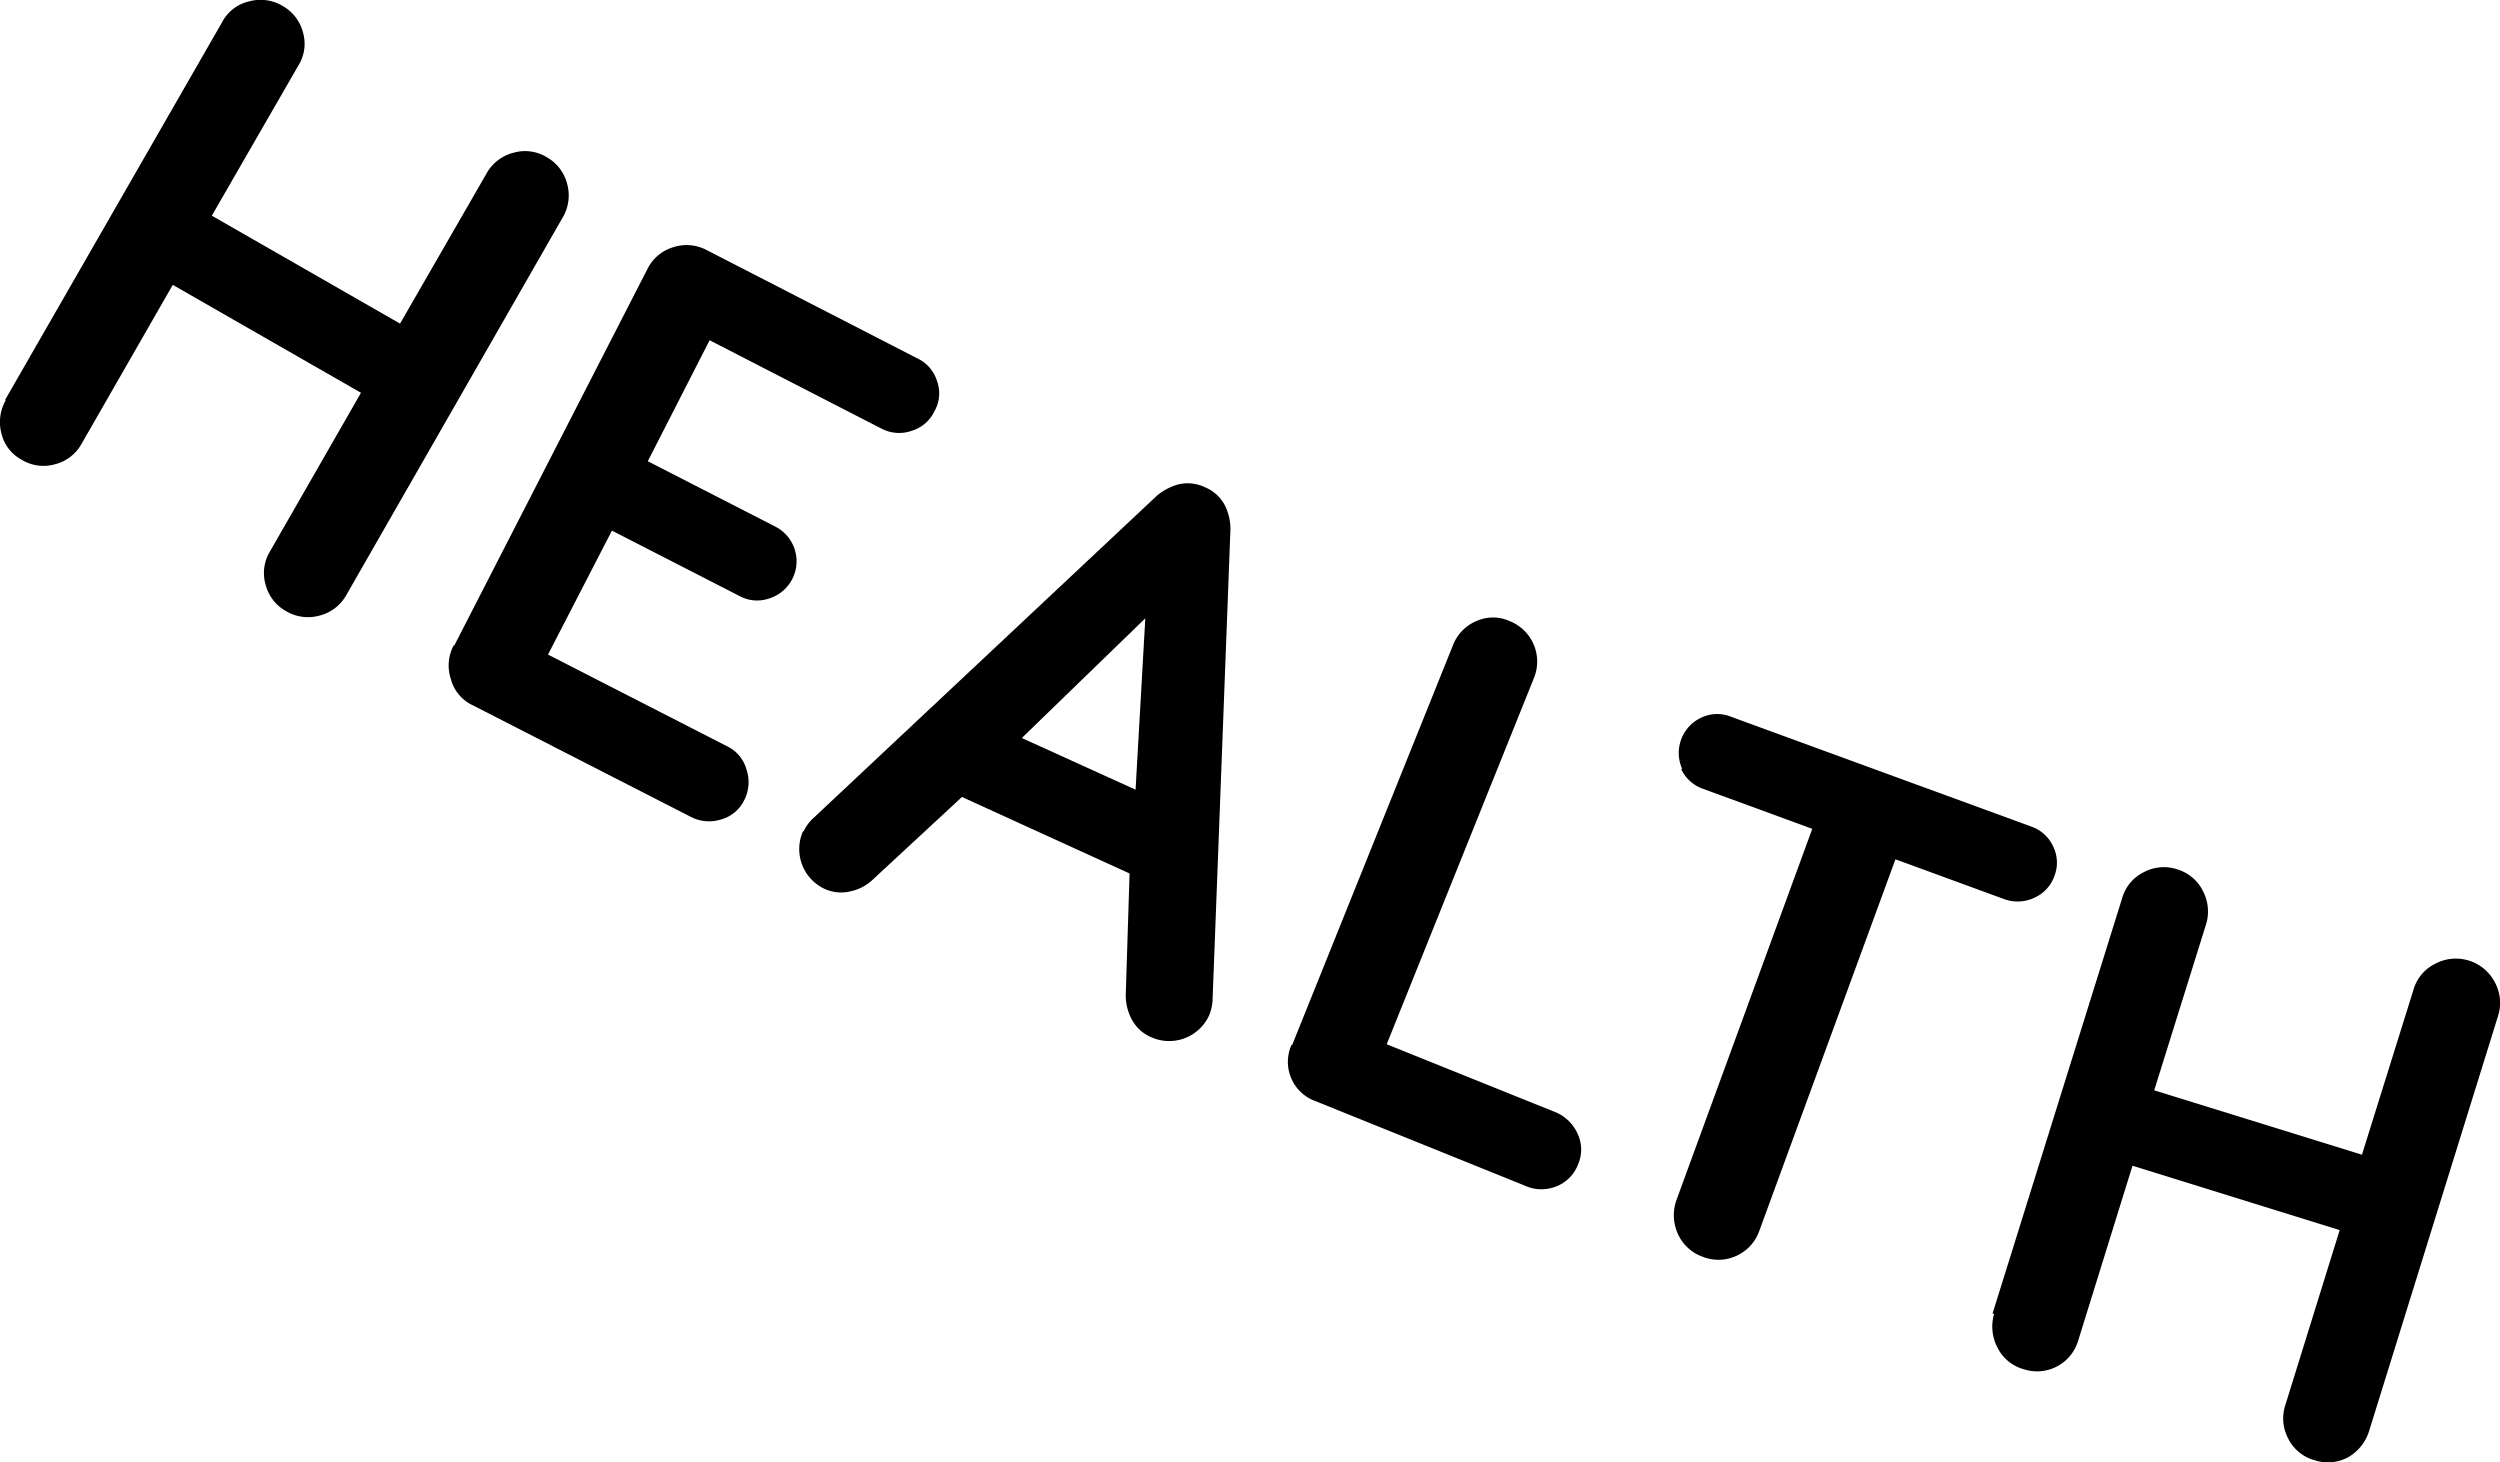
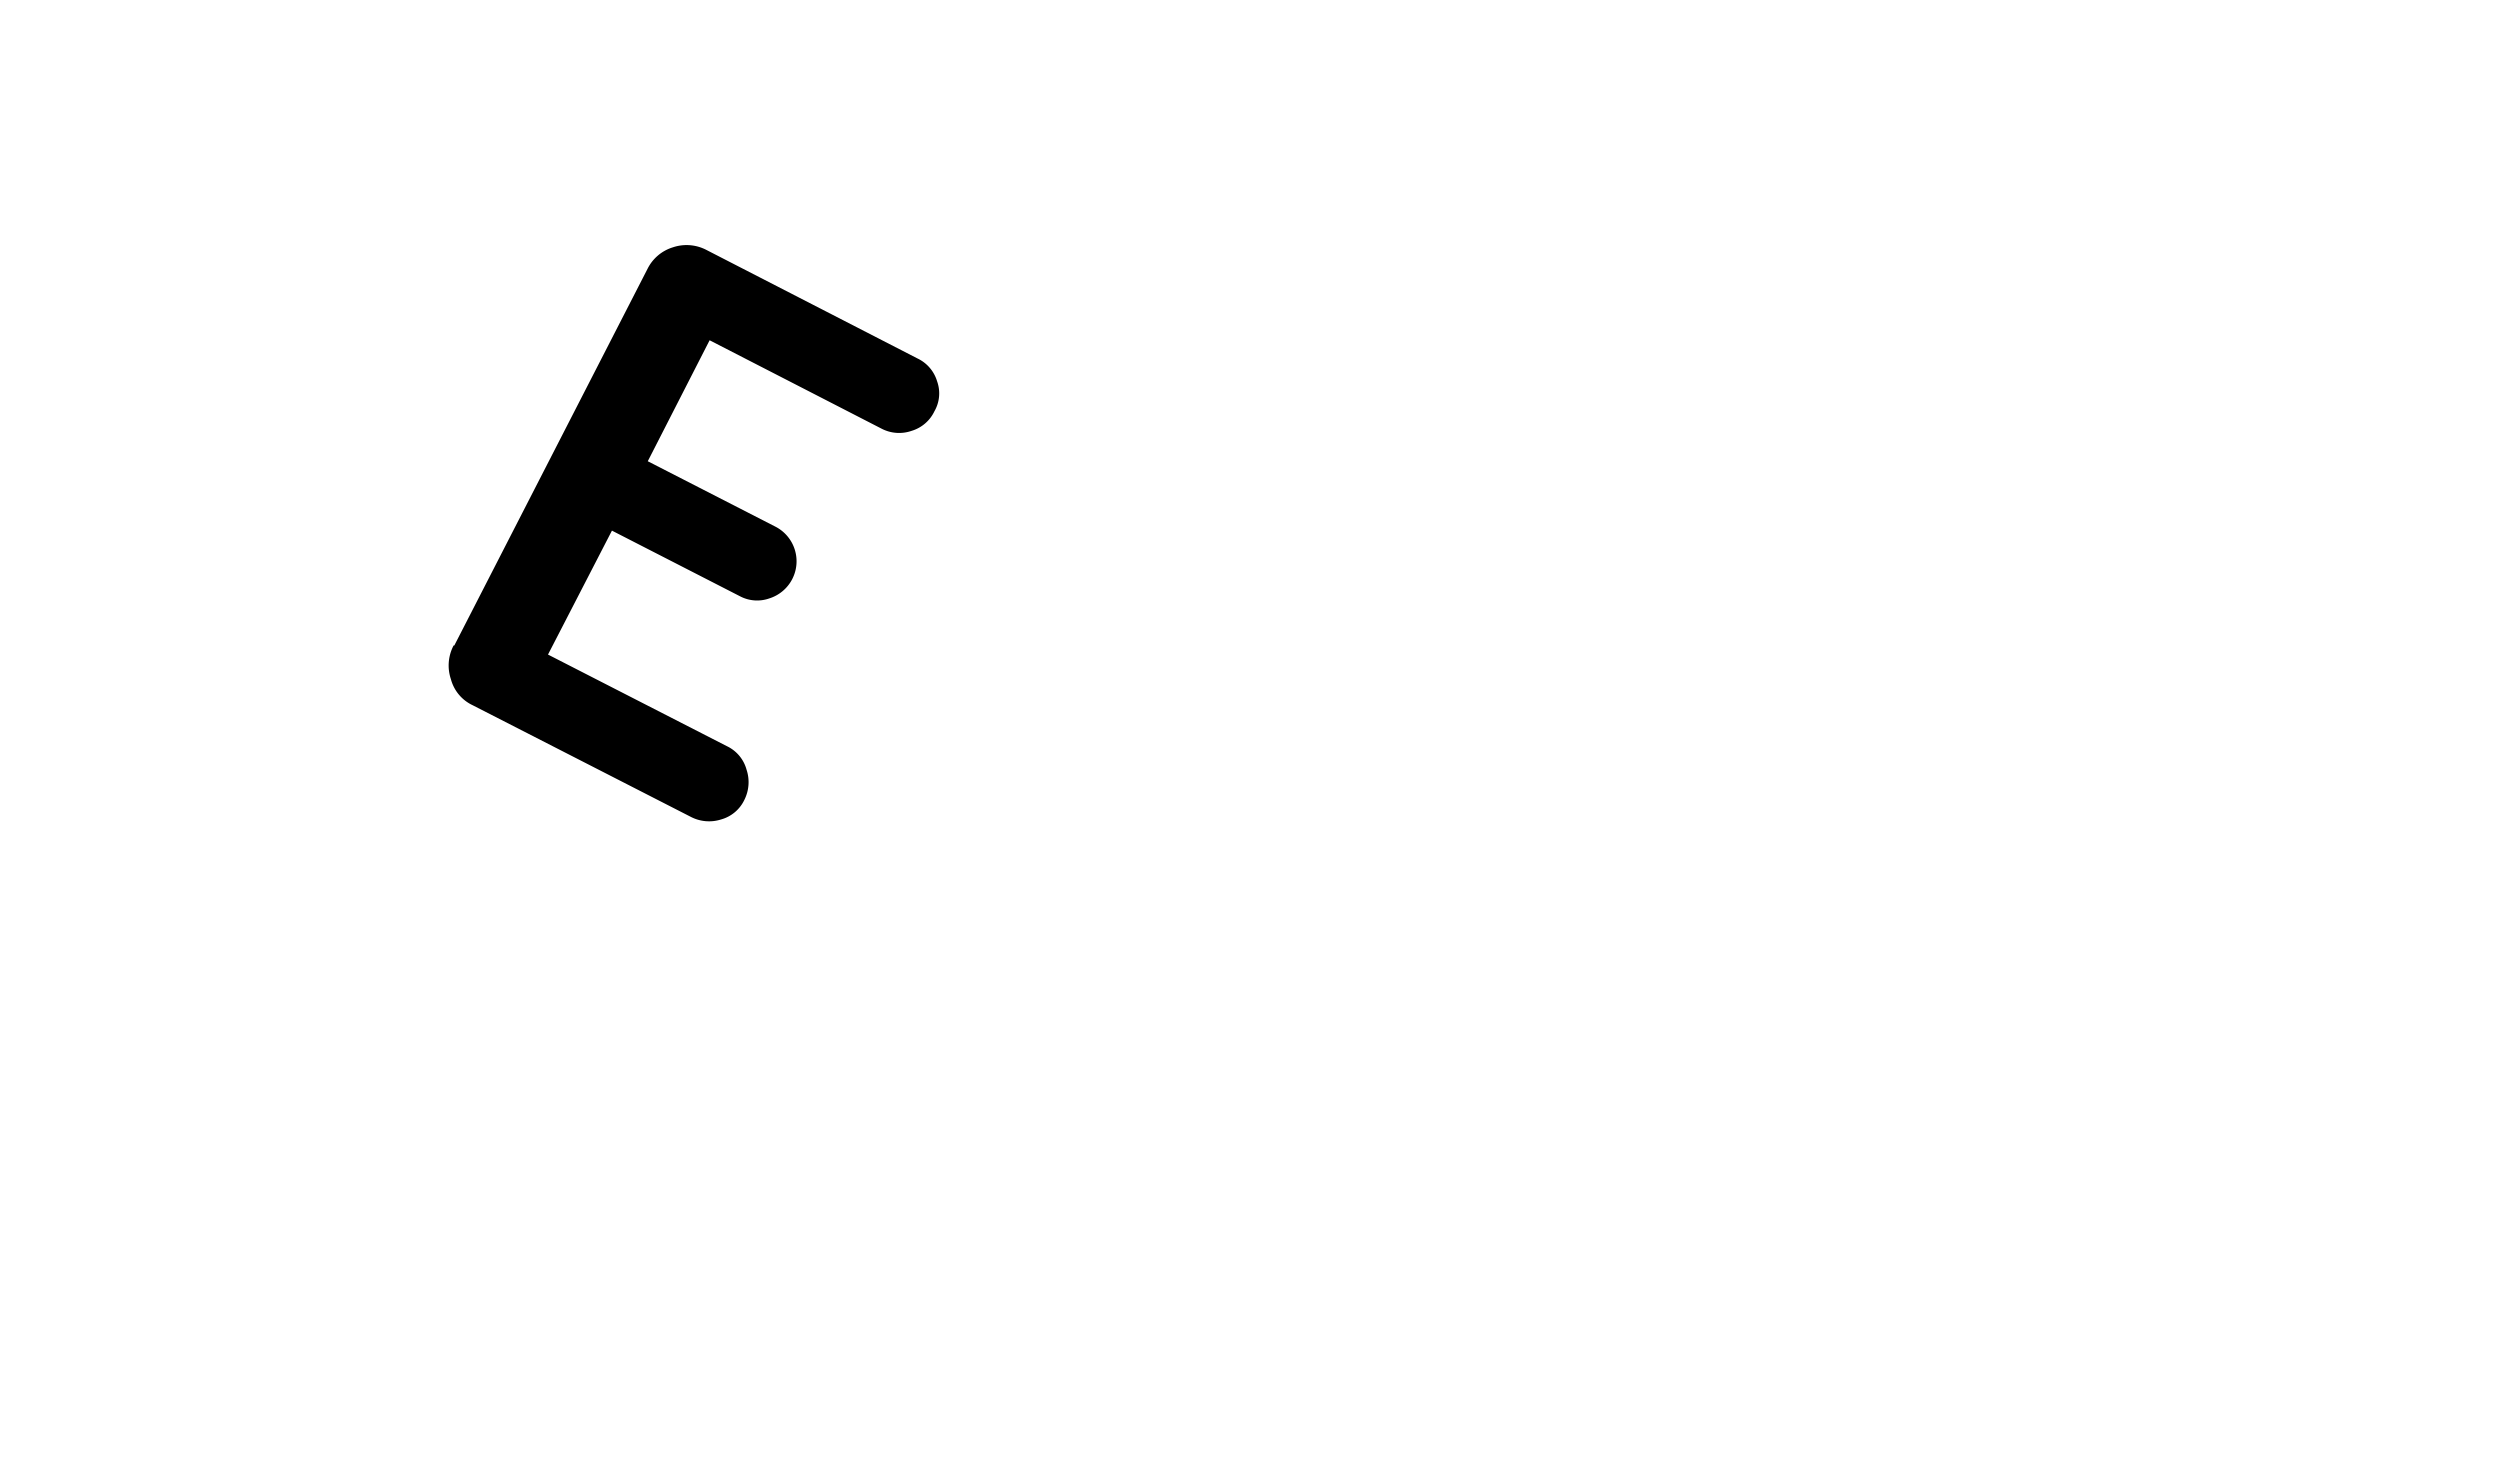
<svg xmlns="http://www.w3.org/2000/svg" data-name="Group 1716" width="58.257" height="34.078" viewBox="0 0 58.257 34.078">
-   <path data-name="Path 7407" d="m120.035 377.355 5.056-8.8a.943.943 0 0 1 .619-.48 1 1 0 0 1 .784.1.992.992 0 0 1 .48.619.956.956 0 0 1-.114.784l-2.01 3.488 4.386 2.515 2.01-3.488a.994.994 0 0 1 .632-.493.965.965 0 0 1 .771.1.992.992 0 0 1 .48.619 1.009 1.009 0 0 1-.1.784l-5.043 8.8a.992.992 0 0 1-.619.48 1 1 0 0 1-.784-.1.983.983 0 0 1-.48-.619.972.972 0 0 1 .1-.771l2.123-3.7-4.386-2.515-2.123 3.7a.983.983 0 0 1-.619.48.972.972 0 0 1-.771-.1.943.943 0 0 1-.48-.619 1.027 1.027 0 0 1 .1-.771z" transform="translate(-119.914 -368.04)" style="fill:#000" />
  <path data-name="Path 7408" d="m128.317 381.888 4.5-8.772a.983.983 0 0 1 .594-.506 1 1 0 0 1 .784.063l4.917 2.528a.862.862 0 0 1 .455.531.835.835 0 0 1-.063.7.862.862 0 0 1-.531.455.884.884 0 0 1-.7-.051l-4.007-2.06-1.441 2.819 2.983 1.529a.907.907 0 0 1-.152 1.668.853.853 0 0 1-.683-.051l-2.983-1.529-1.49 2.888 4.171 2.136a.853.853 0 0 1 .455.544.919.919 0 0 1-.051.708.853.853 0 0 1-.543.455.922.922 0 0 1-.708-.063l-5.081-2.6a.936.936 0 0 1-.506-.607 1 1 0 0 1 .063-.784z" transform="translate(-117.73 -366.847)" style="fill:#000" />
-   <path data-name="Path 7409" d="M134.752 385.065a.931.931 0 0 1 .215-.3l8.013-7.52a1.309 1.309 0 0 1 .493-.265.932.932 0 0 1 .632.063.92.92 0 0 1 .468.43 1.259 1.259 0 0 1 .126.544L144.282 389a1.033 1.033 0 0 1-.088.367 1.024 1.024 0 0 1-1.34.493.916.916 0 0 1-.455-.417 1.178 1.178 0 0 1-.139-.594l.088-2.806-3.906-1.782-2.06 1.909a1.087 1.087 0 0 1-.543.291.923.923 0 0 1-.607-.063 1.024 1.024 0 0 1-.493-1.34zm5.094-2.174 2.642 1.2.227-3.994-2.869 2.781z" transform="translate(-116.026 -365.689)" style="fill:#000" />
-   <path data-name="Path 7410" d="m143.761 389.379 3.741-9.3a1 1 0 0 1 .544-.569.942.942 0 0 1 .784 0 1.014 1.014 0 0 1 .556 1.34l-3.425 8.519 3.893 1.567a.979.979 0 0 1 .556.518.864.864 0 0 1 .013.708.889.889 0 0 1-.506.518.936.936 0 0 1-.758-.025l-4.853-1.959a.972.972 0 0 1-.569-1.3z" transform="translate(-113.647 -365.035)" style="fill:#000" />
-   <path data-name="Path 7411" d="M150.971 382.488a.907.907 0 0 1 .442-1.2.856.856 0 0 1 .683-.025l7.015 2.566a.877.877 0 0 1 .506.468.856.856 0 0 1 .025.683.876.876 0 0 1-.468.506.915.915 0 0 1-.683.038l-2.553-.935-3.172 8.658a1 1 0 0 1-.531.581.993.993 0 0 1-.784.025 1 1 0 0 1-.581-.531 1.051 1.051 0 0 1-.038-.784l3.168-8.659-2.553-.935a.877.877 0 0 1-.506-.468z" transform="translate(-111.769 -364.565)" style="fill:#000" />
-   <path data-name="Path 7412" d="m156.651 394.432 3.021-9.682a.973.973 0 0 1 .506-.607.993.993 0 0 1 .784-.063.983.983 0 0 1 .594.506 1.024 1.024 0 0 1 .063.8l-1.2 3.842 4.841 1.5 1.2-3.842a.973.973 0 0 1 .506-.607 1.023 1.023 0 0 1 1.39.43 1 1 0 0 1 .076.784l-3.008 9.682a1.069 1.069 0 0 1-.493.607.993.993 0 0 1-.784.063.973.973 0 0 1-.607-.506.993.993 0 0 1-.063-.784l1.264-4.07-4.828-1.5-1.264 4.07a1 1 0 0 1-1.277.67.973.973 0 0 1-.607-.506 1.052 1.052 0 0 1-.076-.784z" transform="translate(-110.22 -363.82)" style="fill:#000" />
</svg>